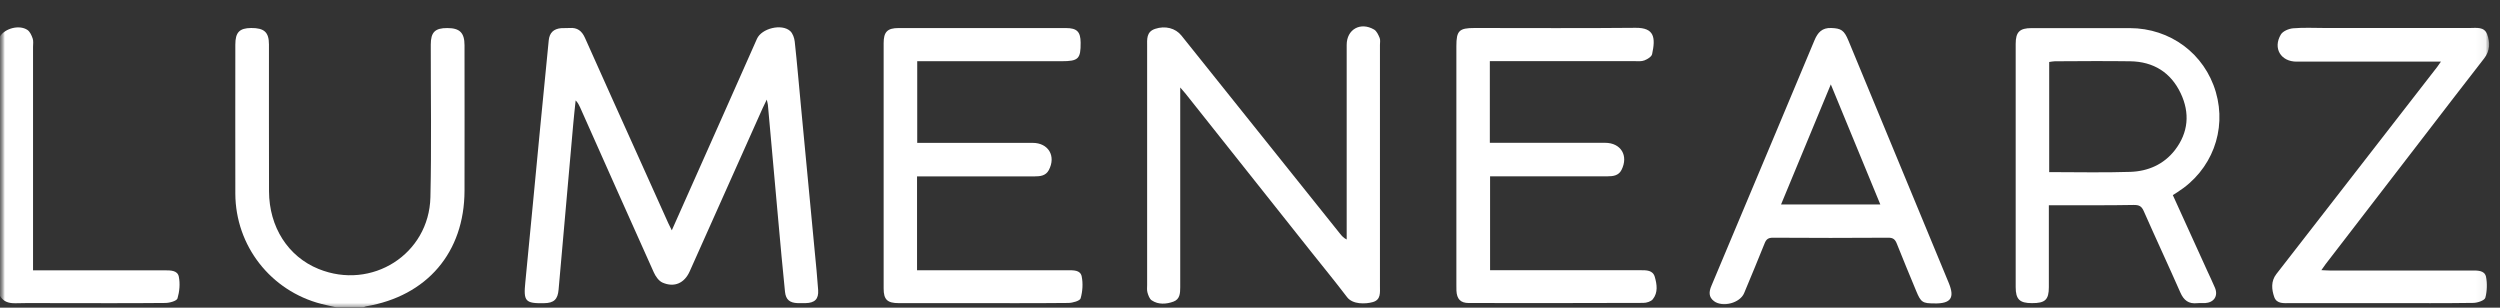
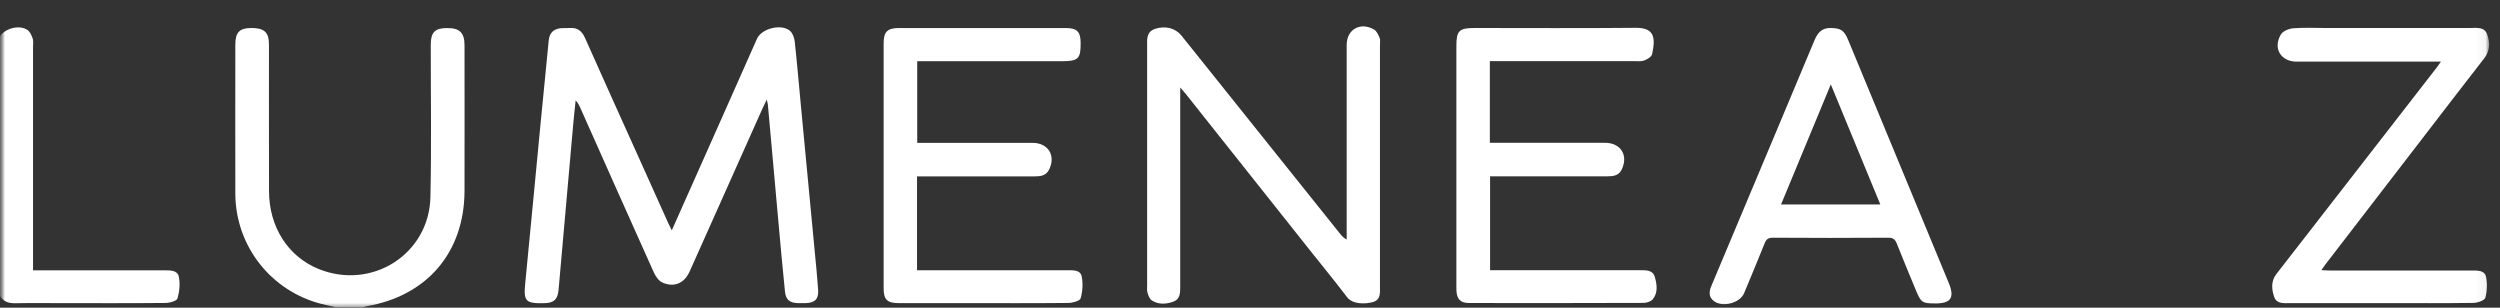
<svg xmlns="http://www.w3.org/2000/svg" fill="none" viewBox="0 0 260 32" height="32" width="260">
  <rect x="0" y="0" width="260" height="32" fill="#333333" stroke="none" />
  <g clip-path="url(#clip0_181_262)">
    <mask height="32" width="260" y="0" x="0" maskUnits="userSpaceOnUse" style="mask-type:luminance" id="mask0_181_262">
      <path fill="white" d="M259.556 0H0V32H259.556V0Z" />
    </mask>
    <g mask="url(#mask0_181_262)">
      <mask height="54" width="259" y="1" x="0" maskUnits="userSpaceOnUse" style="mask-type:luminance" id="mask1_181_262">
        <path fill="white" d="M258.949 1.041H0V54.696H258.949V1.041Z" />
      </mask>
      <g mask="url(#mask1_181_262)">
        <path fill="white" d="M34.986 31.965C34.461 31.847 33.935 31.736 33.416 31.606C28.151 30.247 24.492 25.562 24.474 20.136C24.461 14.969 24.474 9.809 24.474 4.642C24.474 3.363 24.9 2.924 26.123 2.912C27.477 2.906 27.971 3.35 27.971 4.624C27.971 9.716 27.965 14.802 27.978 19.895C27.99 23.615 29.962 26.687 33.132 27.972C38.657 30.216 44.627 26.446 44.763 20.507C44.886 15.223 44.794 9.932 44.8 4.648C44.8 3.344 45.245 2.912 46.53 2.918C47.816 2.918 48.31 3.412 48.31 4.71C48.31 9.753 48.323 14.79 48.31 19.833C48.298 26.248 44.411 30.79 38.064 31.86C37.971 31.872 37.884 31.934 37.798 31.971H34.98L34.986 31.965Z" />
        <path fill="white" d="M7.62939e-05 3.777C0.544 2.937 2.009 2.553 2.849 3.11C3.115 3.289 3.288 3.678 3.399 4.006C3.492 4.271 3.436 4.587 3.436 4.883C3.436 12.306 3.436 19.728 3.436 27.15V28.114H4.295C8.566 28.114 12.836 28.114 17.107 28.114C17.719 28.114 18.46 28.102 18.596 28.77C18.744 29.493 18.67 30.321 18.46 31.032C18.38 31.303 17.632 31.508 17.187 31.508C13.51 31.544 9.833 31.526 6.149 31.526C4.641 31.526 3.14 31.501 1.632 31.538C0.939 31.551 0.371 31.402 7.62939e-05 30.784V3.777Z" />
        <path fill="white" d="M69.867 23.955C71.708 19.808 73.501 15.797 75.287 11.78C76.436 9.197 77.573 6.614 78.723 4.037C79.205 2.949 81.294 2.43 82.177 3.227C82.45 3.474 82.61 3.944 82.653 4.333C82.901 6.608 83.092 8.882 83.309 11.156C83.784 16.143 84.26 21.137 84.73 26.125C84.86 27.472 84.996 28.813 85.088 30.16C85.15 31.106 84.742 31.501 83.778 31.526C83.506 31.526 83.234 31.532 82.963 31.526C82.128 31.495 81.727 31.167 81.64 30.346C81.386 27.873 81.164 25.407 80.942 22.936C80.577 18.925 80.225 14.908 79.86 10.896C79.848 10.779 79.811 10.668 79.743 10.359C79.545 10.773 79.415 11.02 79.304 11.274C76.776 16.922 74.255 22.577 71.727 28.226C71.183 29.443 70.139 29.925 68.909 29.394C68.519 29.227 68.18 28.745 67.994 28.325C65.423 22.614 62.883 16.891 60.331 11.168C60.219 10.927 60.108 10.686 59.867 10.445C59.781 11.274 59.688 12.102 59.614 12.936C59.107 18.665 58.6 24.394 58.093 30.123C58.007 31.137 57.611 31.514 56.586 31.532C54.62 31.569 54.435 31.328 54.633 29.363C55.164 23.986 55.665 18.603 56.184 13.22C56.474 10.21 56.765 7.201 57.068 4.197C57.148 3.412 57.568 3.004 58.353 2.93C58.65 2.906 58.946 2.937 59.243 2.912C60.04 2.85 60.51 3.208 60.837 3.938C62.673 8.066 64.539 12.182 66.394 16.304C67.432 18.609 68.47 20.921 69.508 23.226C69.595 23.424 69.7 23.615 69.867 23.955Z" />
        <path fill="white" d="M122.744 9.104C122.744 13.301 122.744 17.305 122.744 21.316C122.744 24.172 122.744 27.021 122.744 29.876C122.744 30.494 122.707 31.124 122.046 31.365C121.292 31.643 120.482 31.705 119.777 31.235C119.548 31.081 119.425 30.722 119.339 30.432C119.265 30.179 119.302 29.894 119.302 29.622C119.302 21.36 119.302 13.097 119.302 4.834C119.302 4.098 119.196 3.307 120.142 2.998C121.186 2.652 122.249 2.924 122.868 3.697C128.361 10.563 133.856 17.423 139.351 24.289C139.529 24.511 139.714 24.734 140.055 24.907C140.055 24.654 140.055 24.394 140.055 24.141C140.055 17.651 140.055 11.156 140.055 4.667C140.055 3.06 141.477 2.244 142.904 3.072C143.176 3.233 143.349 3.622 143.484 3.944C143.571 4.154 143.515 4.426 143.515 4.673C143.515 13.035 143.515 21.397 143.515 29.758C143.515 30.42 143.627 31.174 142.78 31.415C141.996 31.637 140.679 31.668 140.098 30.908C138.893 29.32 137.626 27.781 136.384 26.217C132.014 20.723 127.652 15.229 123.288 9.728C123.153 9.562 123.01 9.401 122.744 9.098V9.104Z" />
-         <path fill="white" d="M225.971 20.284C227.182 22.948 228.357 25.537 229.537 28.127C229.809 28.733 230.106 29.326 230.36 29.938C230.706 30.784 230.254 31.464 229.333 31.52C229.061 31.538 228.789 31.501 228.518 31.532C227.622 31.631 227.109 31.229 226.756 30.42C225.508 27.589 224.198 24.783 222.949 21.953C222.727 21.446 222.473 21.31 221.911 21.316C219.272 21.366 216.627 21.341 213.982 21.347C213.716 21.347 213.444 21.347 213.08 21.347V22.194C213.08 24.753 213.08 27.305 213.08 29.863C213.08 31.18 212.69 31.532 211.324 31.526C210.039 31.526 209.631 31.13 209.631 29.857C209.631 21.427 209.631 12.992 209.631 4.562C209.631 3.332 210.039 2.924 211.275 2.924C214.68 2.924 218.092 2.918 221.497 2.924C225.711 2.93 229.278 5.588 230.446 9.574C231.608 13.554 230.02 17.719 226.478 19.969C226.336 20.062 226.194 20.148 225.977 20.29L225.971 20.284ZM213.116 17.899C215.985 17.899 218.771 17.967 221.559 17.874C223.394 17.812 225.038 17.101 226.194 15.606C227.597 13.783 227.763 11.749 226.793 9.704C225.767 7.535 223.963 6.41 221.547 6.373C218.932 6.336 216.312 6.36 213.697 6.373C213.512 6.373 213.326 6.422 213.116 6.447V17.905V17.899Z" />
        <path fill="white" d="M95.372 18.344V28.108H96.262C101.175 28.108 106.095 28.108 111.008 28.108C111.614 28.108 112.361 28.059 112.497 28.751C112.646 29.48 112.59 30.308 112.386 31.025C112.312 31.291 111.558 31.501 111.113 31.507C107.529 31.544 103.95 31.526 100.366 31.526C98.067 31.526 95.768 31.526 93.475 31.526C92.282 31.526 91.899 31.161 91.899 30.006C91.899 21.495 91.899 12.986 91.899 4.482C91.899 3.32 92.288 2.918 93.444 2.918C99.247 2.918 105.057 2.918 110.86 2.918C112.003 2.918 112.374 3.301 112.386 4.42C112.405 6.119 112.151 6.366 110.415 6.366C105.718 6.366 101.027 6.366 96.33 6.366C96.04 6.366 95.743 6.366 95.391 6.366V14.858C95.675 14.858 95.941 14.858 96.207 14.858C99.939 14.858 103.666 14.858 107.399 14.858C109.037 14.858 109.852 16.236 109.074 17.695C108.759 18.282 108.19 18.344 107.603 18.344C104.711 18.344 101.824 18.344 98.932 18.344C97.77 18.344 96.615 18.344 95.372 18.344Z" />
        <path fill="white" d="M154.943 6.36V14.852H155.74C159.473 14.852 163.2 14.852 166.932 14.852C168.576 14.852 169.385 16.187 168.638 17.67C168.335 18.27 167.761 18.337 167.18 18.337C164.856 18.337 162.539 18.337 160.214 18.337C158.484 18.337 156.76 18.337 154.968 18.337V28.102H155.802C160.74 28.102 165.684 28.102 170.622 28.102C171.233 28.102 171.894 28.09 172.098 28.794C172.321 29.573 172.452 30.42 171.894 31.118C171.704 31.359 171.246 31.501 170.912 31.501C164.862 31.526 158.811 31.52 152.755 31.514C151.896 31.514 151.513 31.1 151.469 30.234C151.457 30.037 151.463 29.839 151.463 29.647C151.463 21.36 151.463 13.072 151.463 4.791C151.463 3.19 151.748 2.912 153.361 2.912C158.942 2.912 164.529 2.949 170.108 2.893C172.075 2.875 172.185 3.932 171.821 5.625C171.765 5.897 171.339 6.156 171.023 6.28C170.721 6.404 170.344 6.36 169.998 6.36C165.307 6.36 160.61 6.36 155.919 6.36C155.623 6.36 155.332 6.36 154.949 6.36H154.943Z" />
        <path fill="white" d="M253.856 6.41C253.448 6.41 253.183 6.41 252.923 6.41C248.232 6.41 243.535 6.41 238.844 6.41C237.207 6.41 236.36 5.019 237.207 3.592C237.417 3.239 238.035 2.98 238.487 2.943C239.592 2.85 240.705 2.912 241.817 2.912C246.829 2.912 251.847 2.912 256.859 2.912C257.54 2.912 258.362 2.751 258.664 3.567C258.974 4.407 258.974 5.273 258.355 6.07C256.186 8.845 254.054 11.644 251.903 14.431C248.553 18.782 245.204 23.133 241.855 27.484C241.724 27.651 241.607 27.83 241.422 28.096C241.768 28.108 242.028 28.133 242.287 28.133C247.2 28.133 252.12 28.133 257.032 28.133C257.638 28.133 258.38 28.096 258.541 28.763C258.708 29.468 258.664 30.277 258.472 30.97C258.393 31.248 257.669 31.495 257.23 31.501C254.271 31.544 251.304 31.526 248.338 31.526C244.951 31.526 241.57 31.526 238.183 31.526C237.541 31.526 236.78 31.631 236.52 30.889C236.249 30.104 236.162 29.245 236.743 28.498C238.598 26.106 240.457 23.714 242.318 21.322C246.033 16.539 249.746 11.756 253.46 6.972C253.566 6.836 253.658 6.694 253.856 6.41Z" />
        <path fill="white" d="M201.214 31.557C199.947 31.557 199.774 31.446 199.285 30.265C198.612 28.634 197.926 27.002 197.276 25.358C197.103 24.919 196.905 24.715 196.38 24.722C192.382 24.753 188.377 24.746 184.379 24.722C183.903 24.722 183.687 24.882 183.52 25.309C182.828 27.045 182.105 28.763 181.388 30.488C180.961 31.514 179.163 31.996 178.26 31.322C177.679 30.889 177.729 30.333 177.983 29.734C178.897 27.558 179.806 25.383 180.721 23.214C183.384 16.873 186.054 10.538 188.705 4.191C189.045 3.375 189.502 2.875 190.447 2.912C191.48 2.949 191.789 3.14 192.239 4.228C195.719 12.621 199.193 21.02 202.665 29.412C203.309 30.97 202.907 31.563 201.22 31.563L201.214 31.557ZM190.405 8.777C188.644 13.023 186.95 17.114 185.231 21.261H195.552C193.841 17.108 192.16 13.029 190.405 8.777Z" />
      </g>
    </g>
  </g>
  <defs>
    <clipPath id="clip0_181_262">
      <rect fill="white" height="32" width="259.556" />
    </clipPath>
  </defs>
</svg>